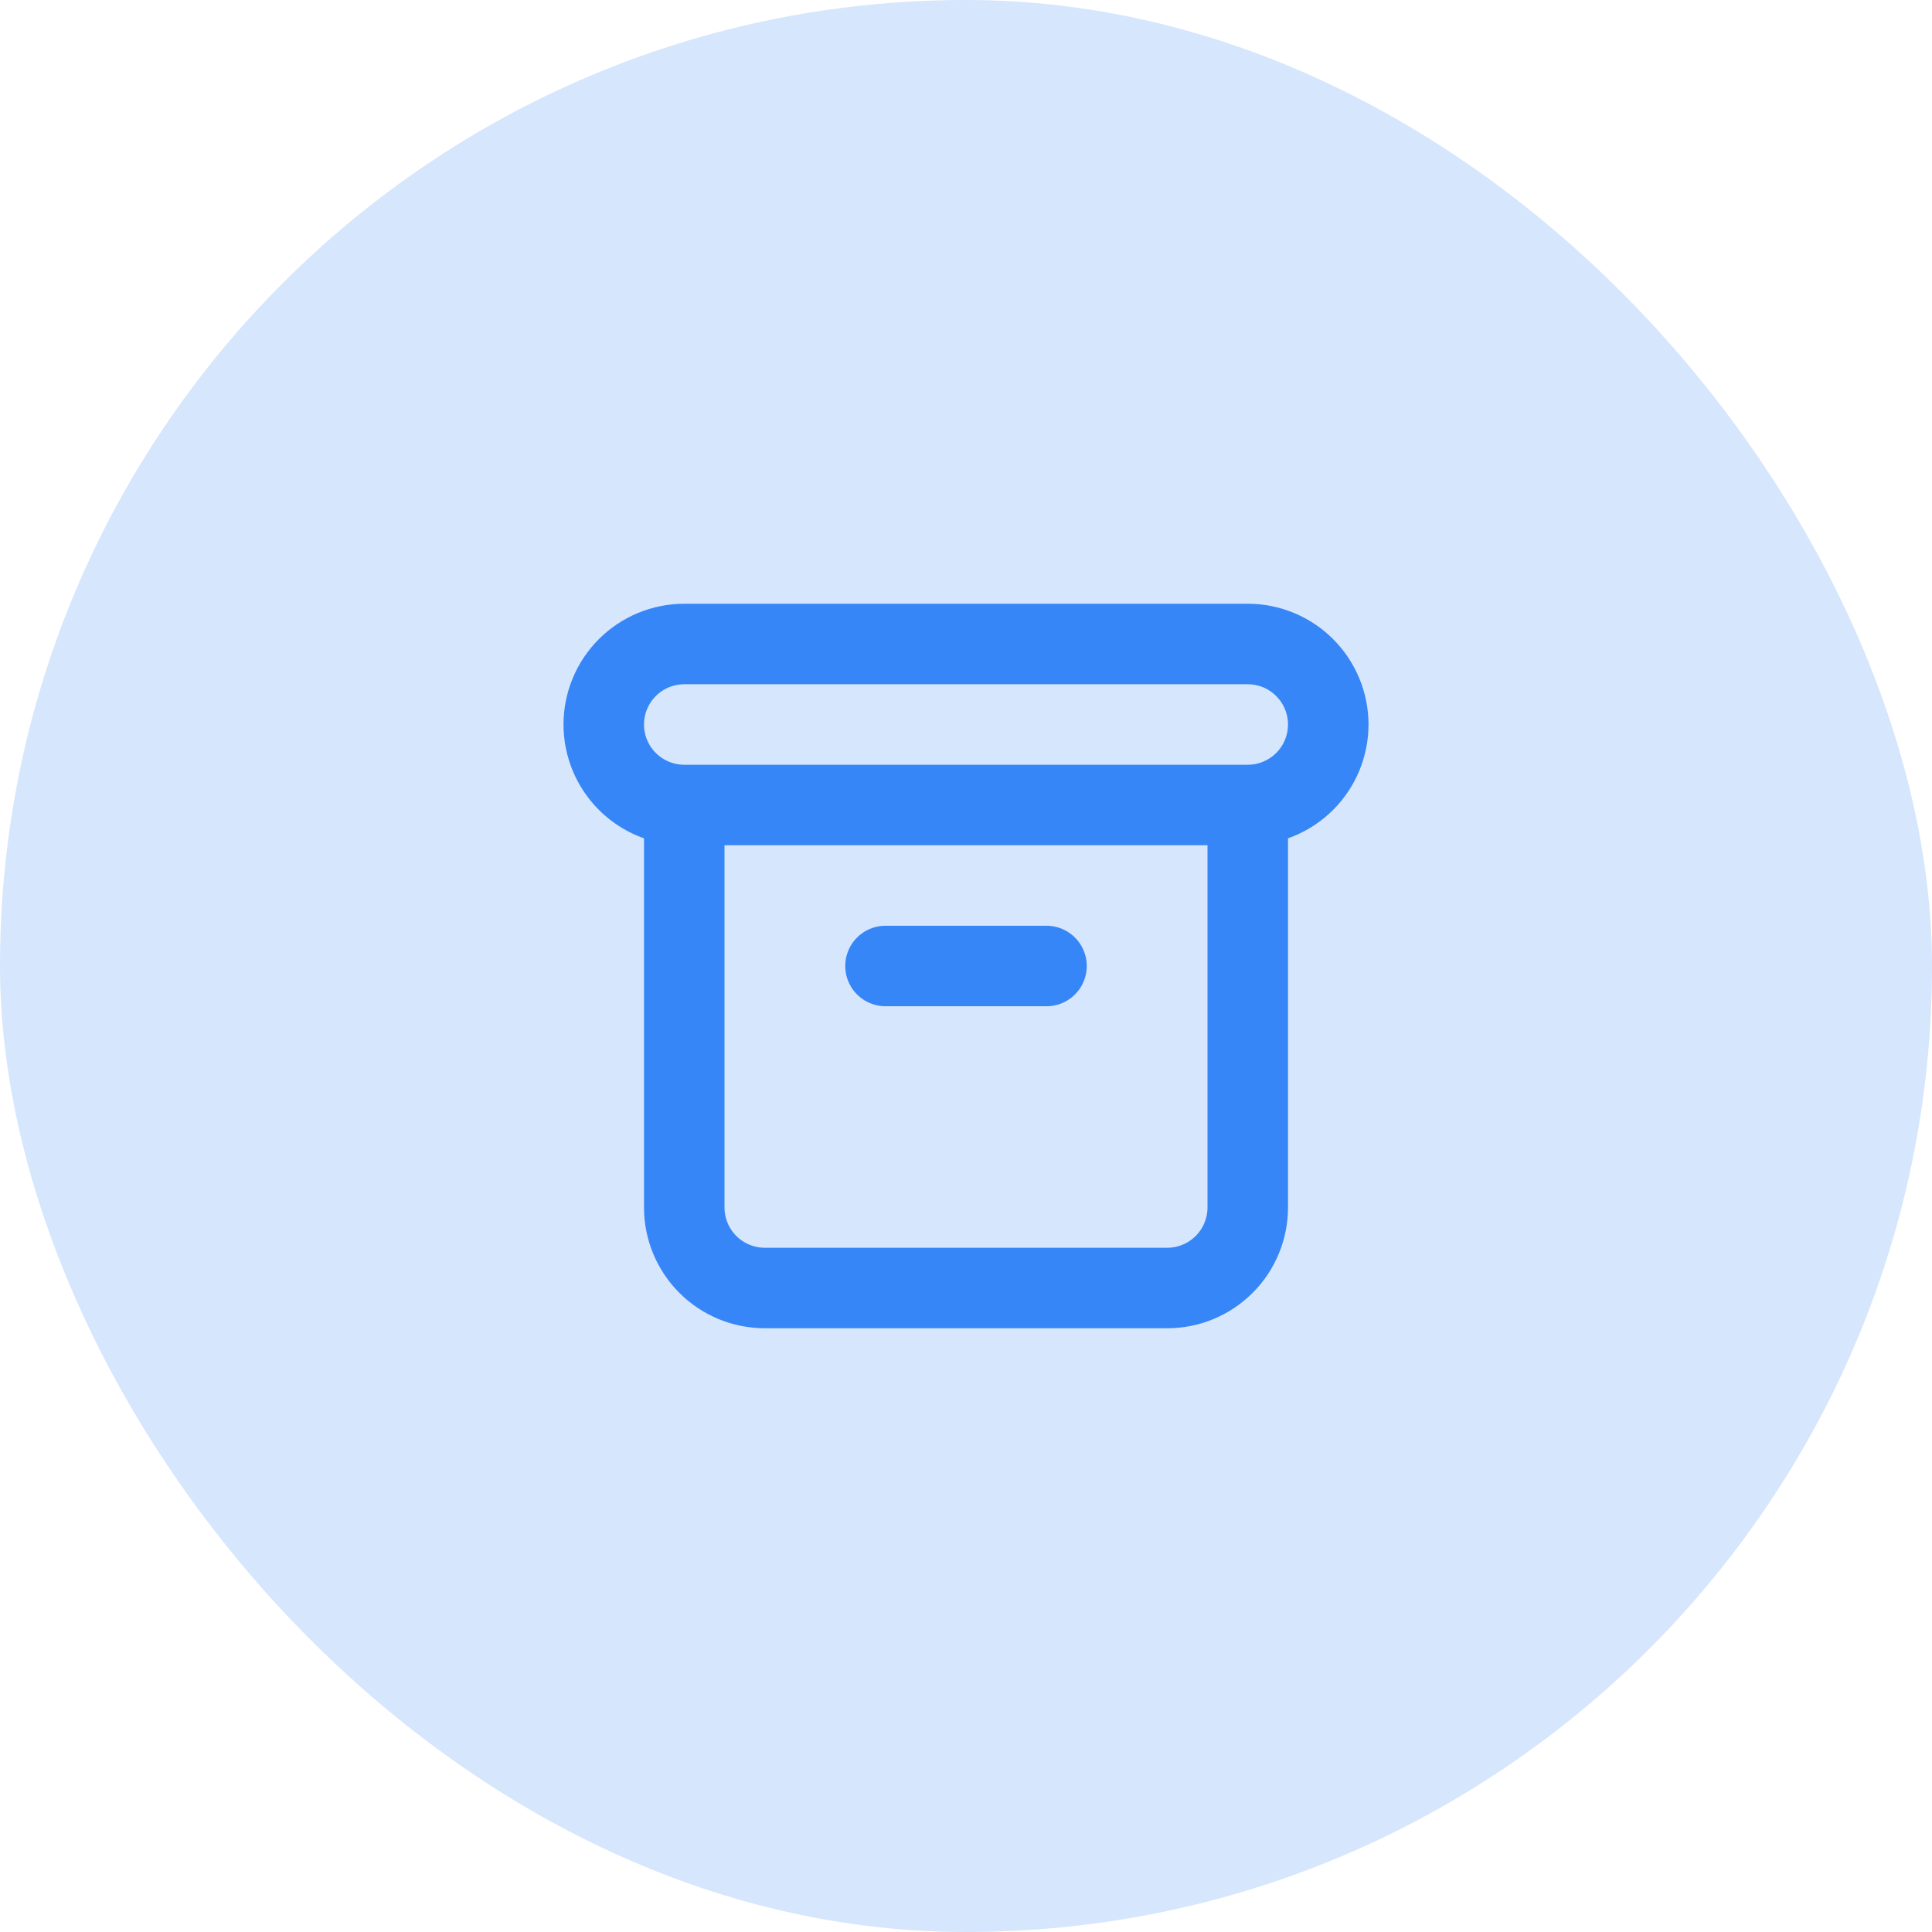
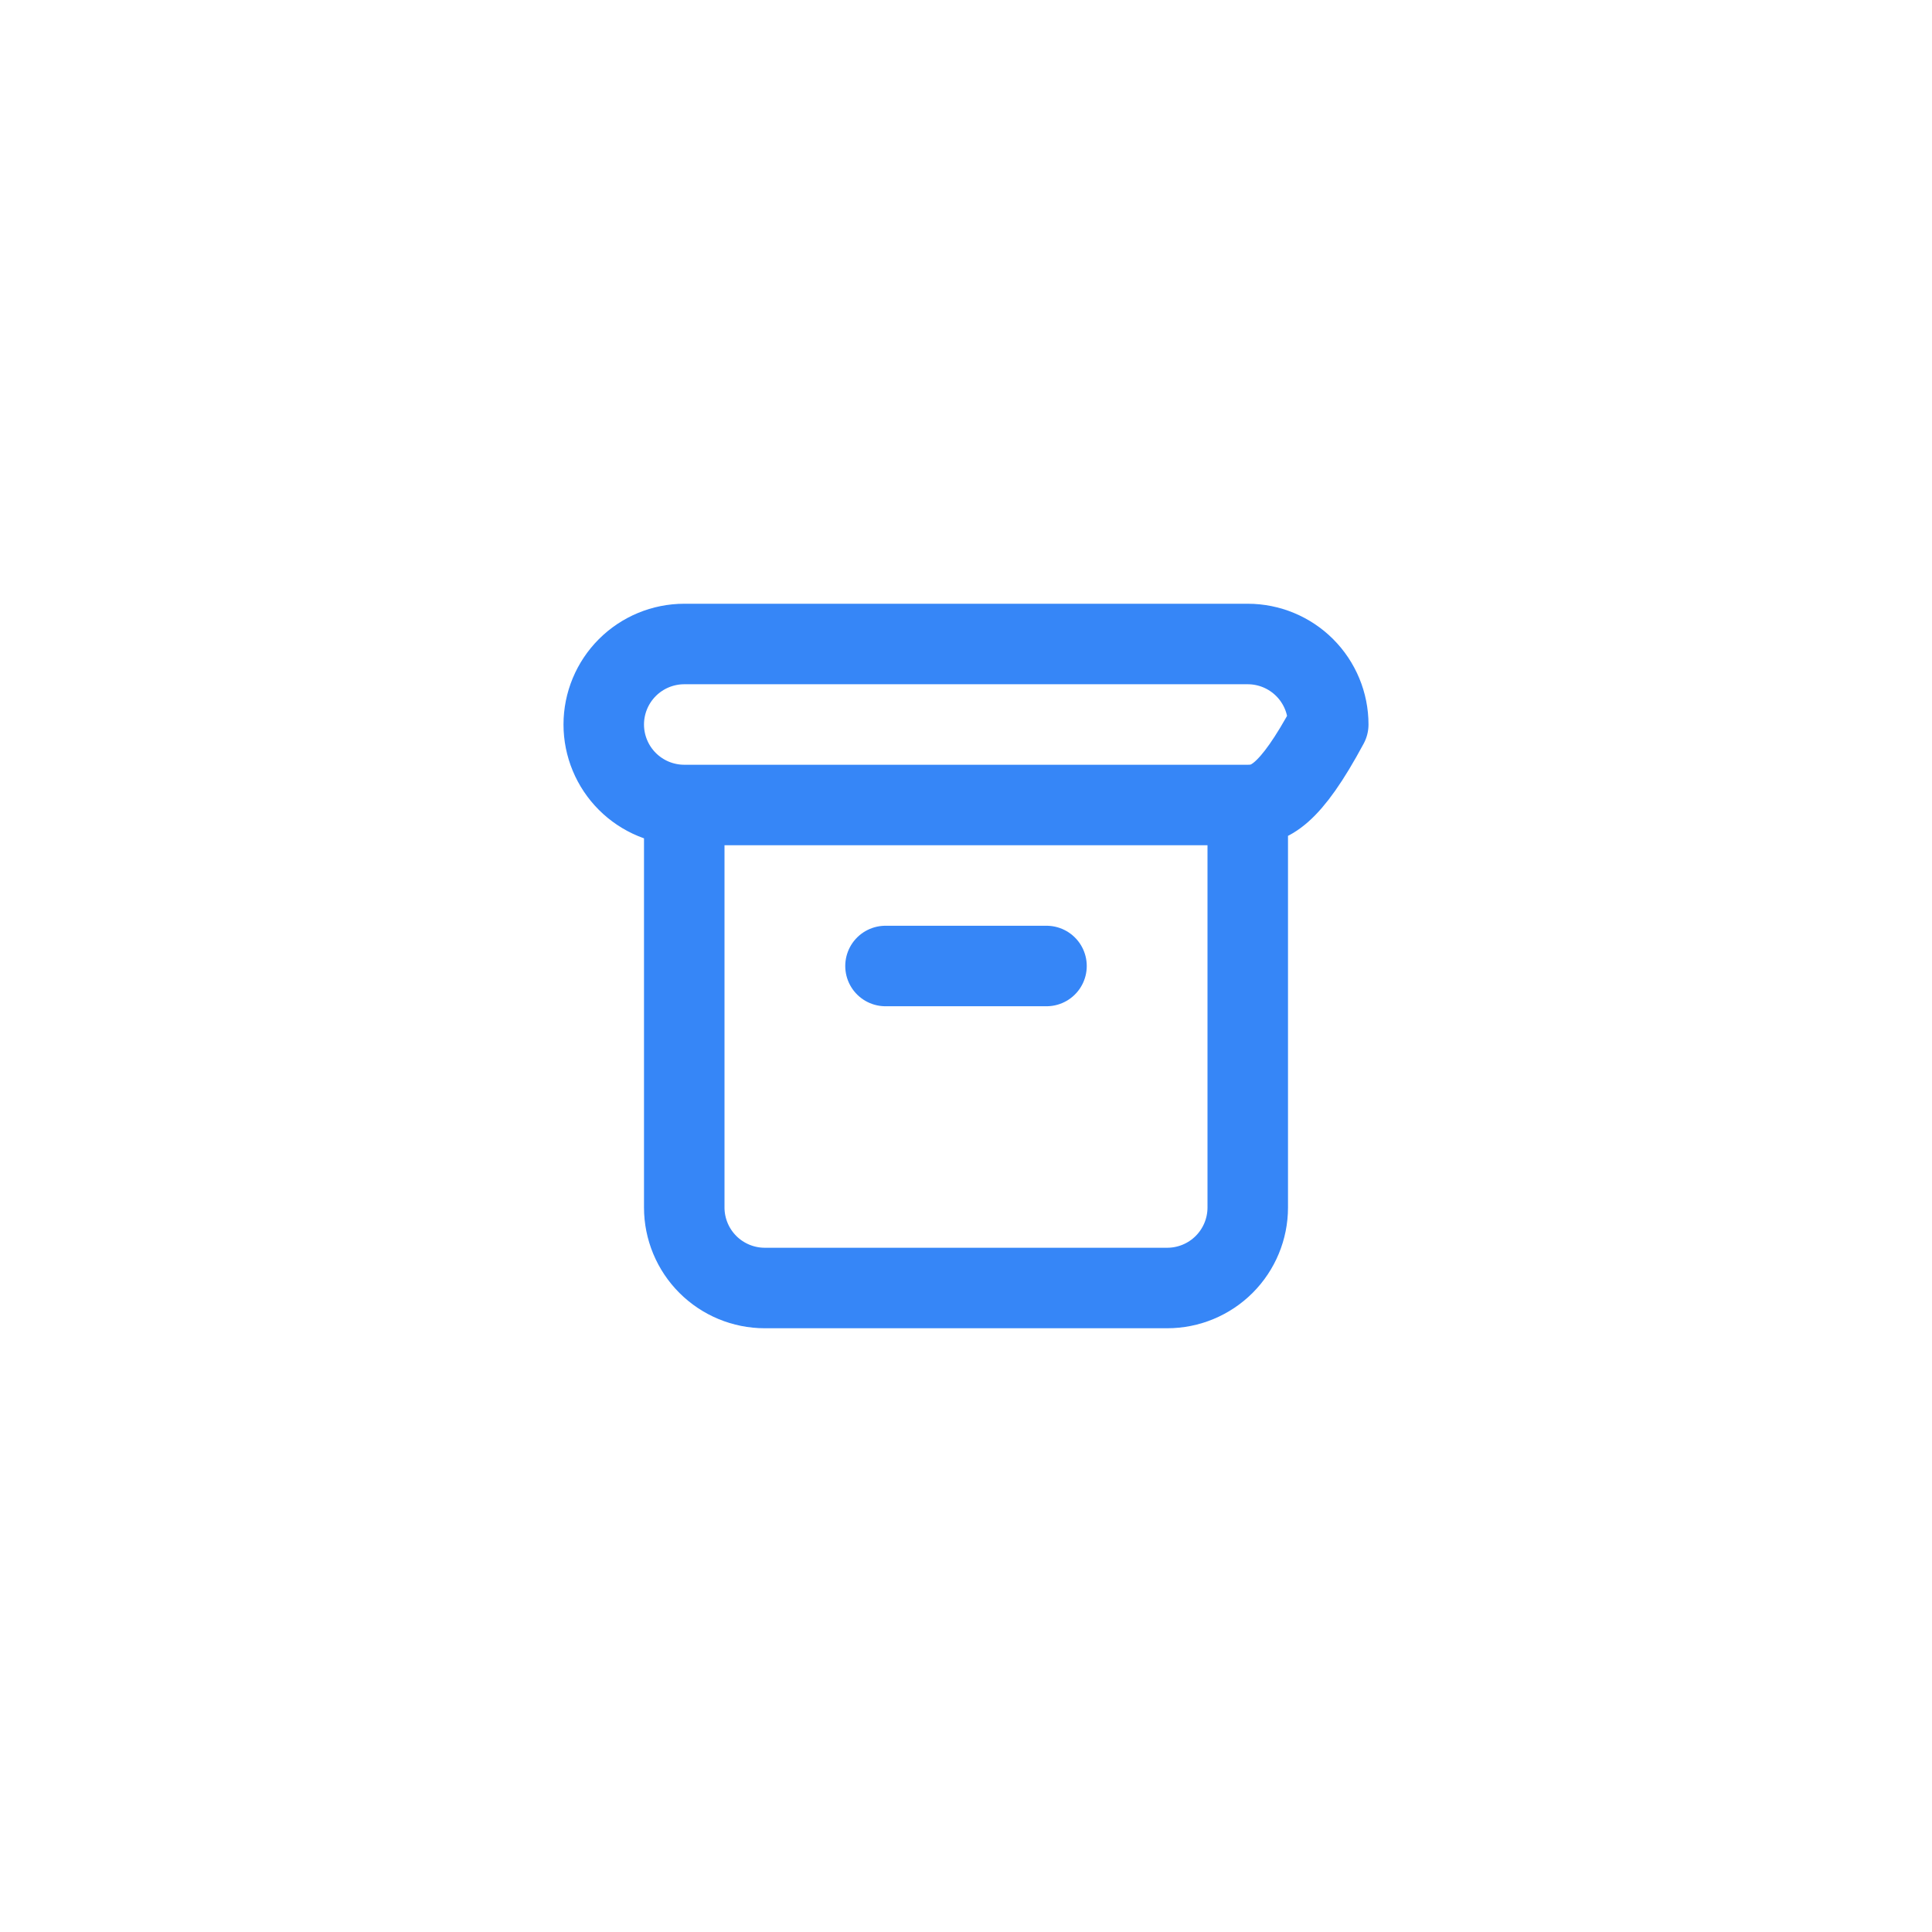
<svg xmlns="http://www.w3.org/2000/svg" width="48" height="48" viewBox="0 0 48 48" fill="none">
-   <rect width="48" height="48" rx="24" fill="#3686F7" fill-opacity="0.2" />
-   <path d="M17 20H31M17 20C16.47 20 15.961 19.789 15.586 19.414C15.211 19.039 15 18.53 15 18C15 17.47 15.211 16.961 15.586 16.586C15.961 16.211 16.47 16 17 16H31C31.53 16 32.039 16.211 32.414 16.586C32.789 16.961 33 17.47 33 18C33 18.53 32.789 19.039 32.414 19.414C32.039 19.789 31.53 20 31 20M17 20V30C17 30.53 17.211 31.039 17.586 31.414C17.961 31.789 18.47 32 19 32H29C29.53 32 30.039 31.789 30.414 31.414C30.789 31.039 31 30.53 31 30V20M22 24H26" stroke="#3686F7" stroke-width="2" stroke-linecap="round" stroke-linejoin="round" />
+   <path d="M17 20H31M17 20C16.47 20 15.961 19.789 15.586 19.414C15.211 19.039 15 18.53 15 18C15 17.47 15.211 16.961 15.586 16.586C15.961 16.211 16.47 16 17 16H31C31.53 16 32.039 16.211 32.414 16.586C32.789 16.961 33 17.47 33 18C32.039 19.789 31.53 20 31 20M17 20V30C17 30.53 17.211 31.039 17.586 31.414C17.961 31.789 18.47 32 19 32H29C29.53 32 30.039 31.789 30.414 31.414C30.789 31.039 31 30.53 31 30V20M22 24H26" stroke="#3686F7" stroke-width="2" stroke-linecap="round" stroke-linejoin="round" />
</svg>